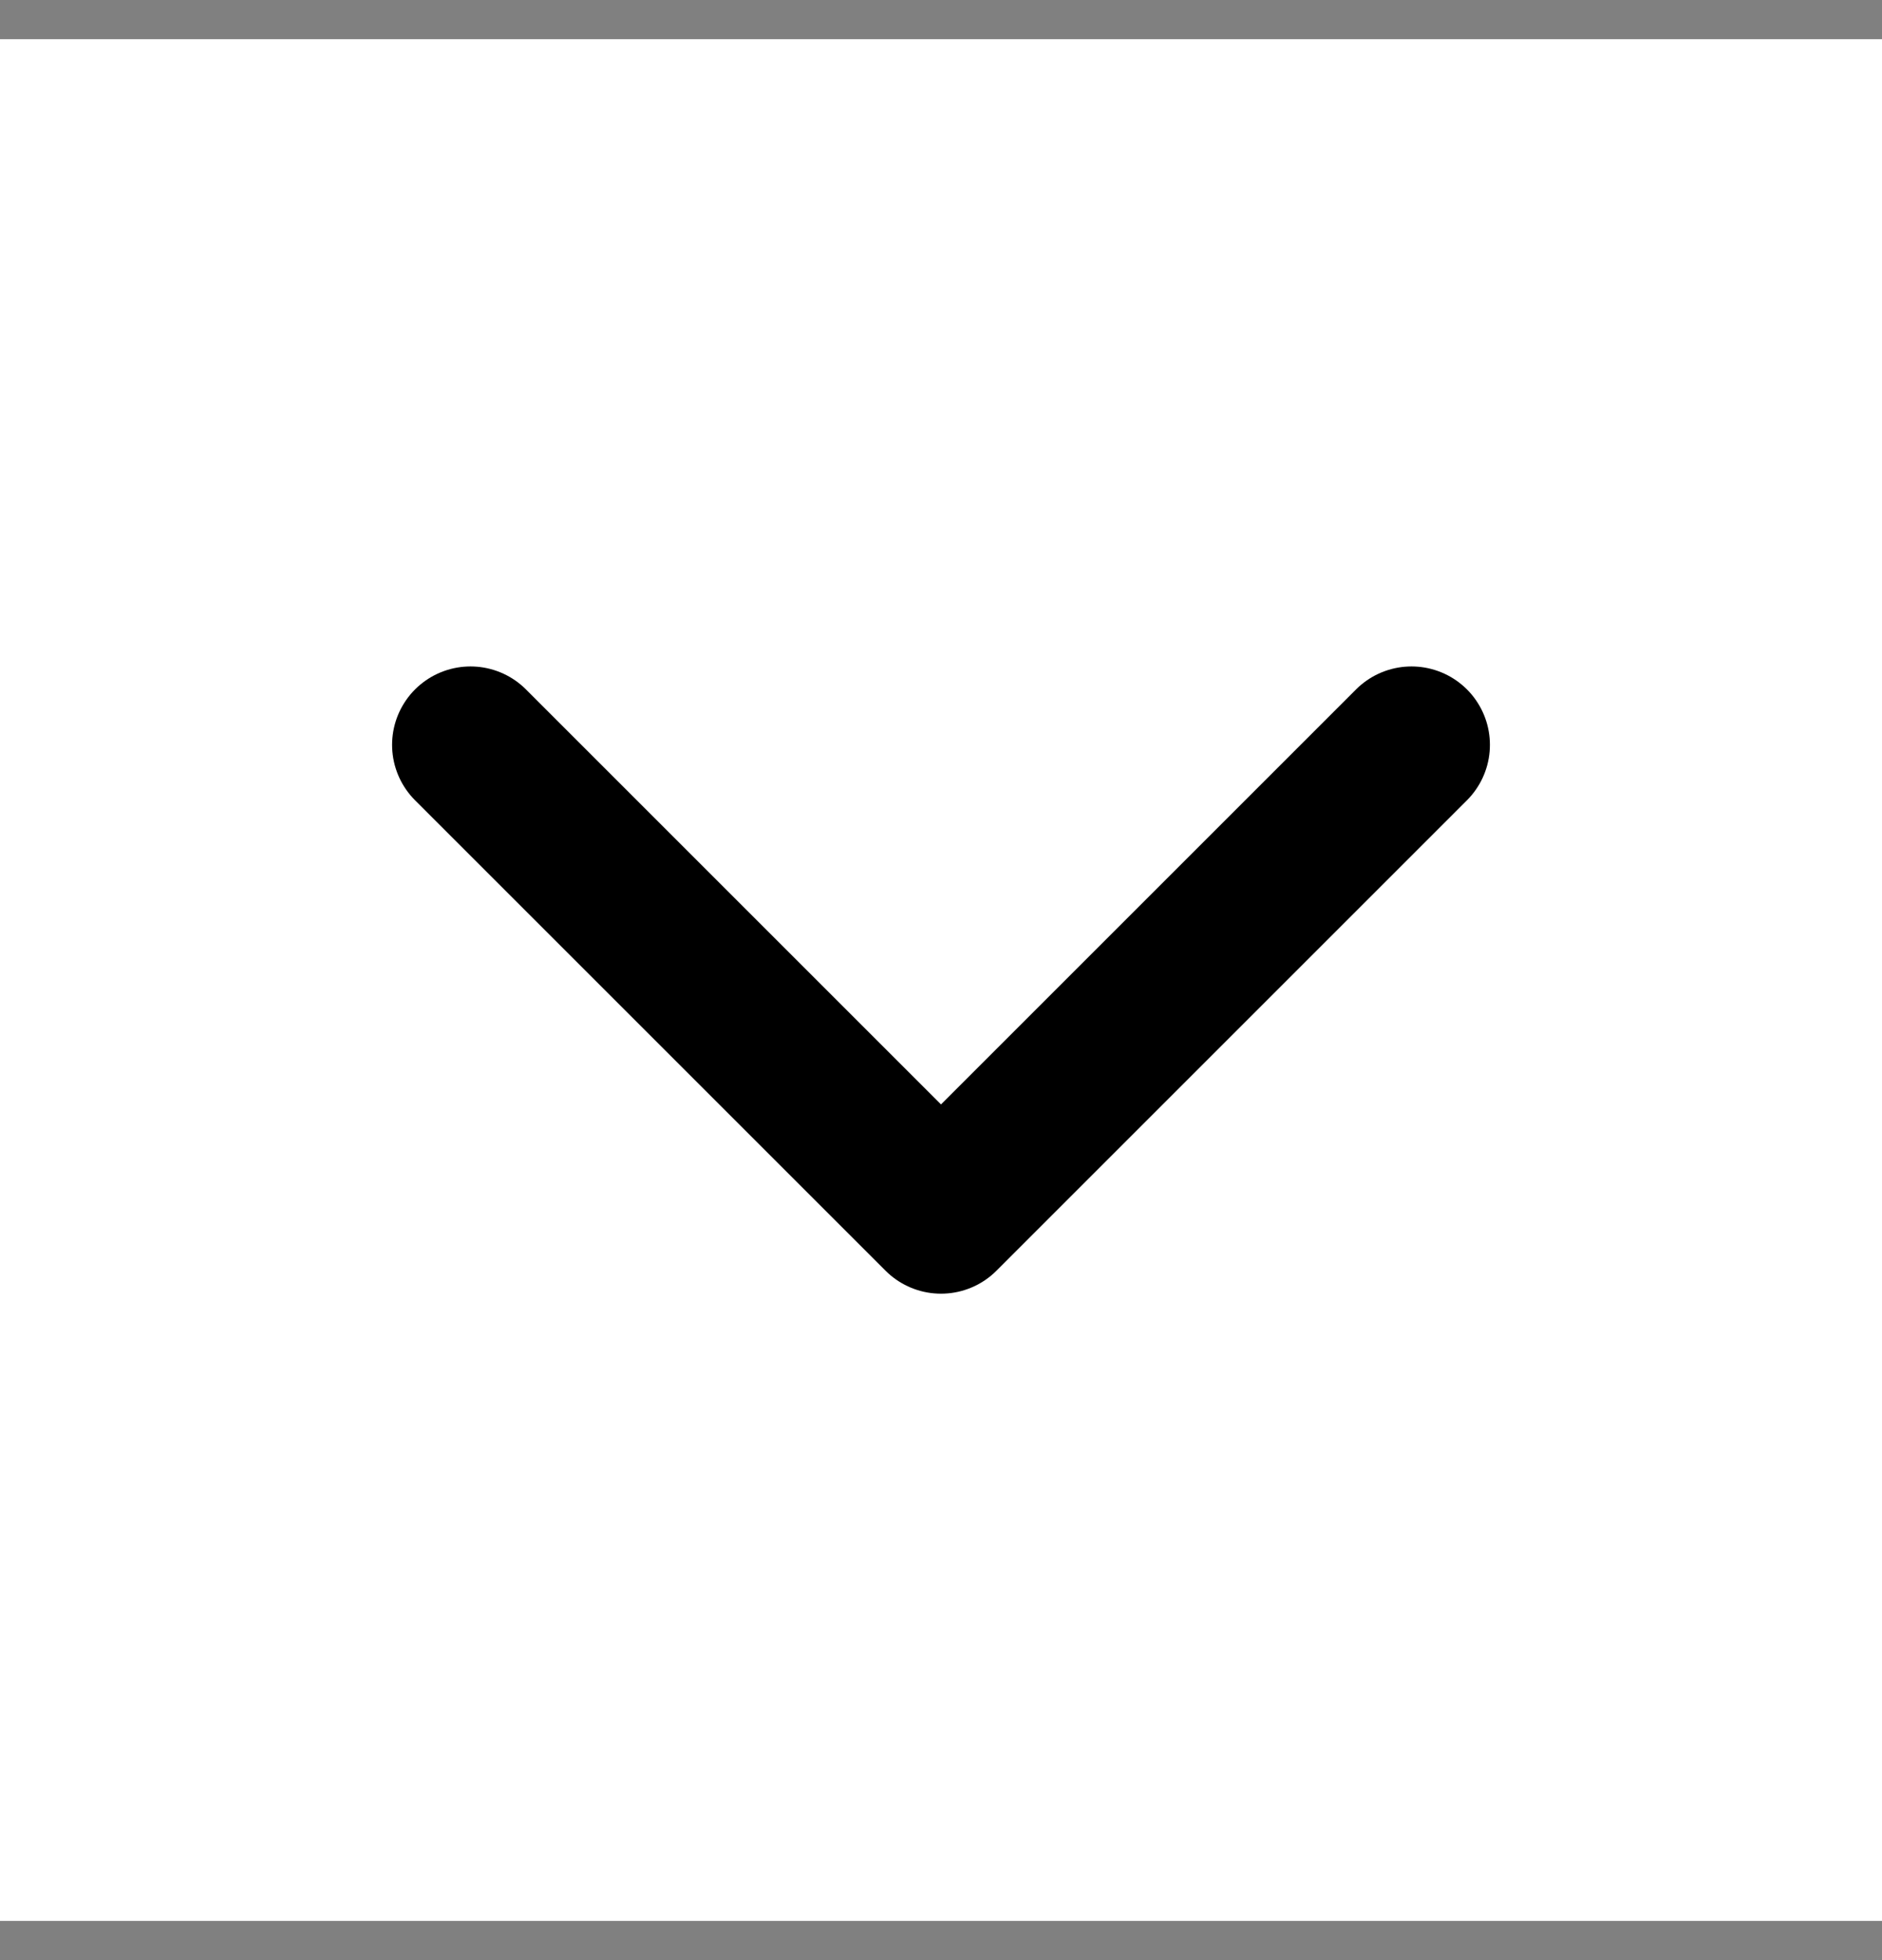
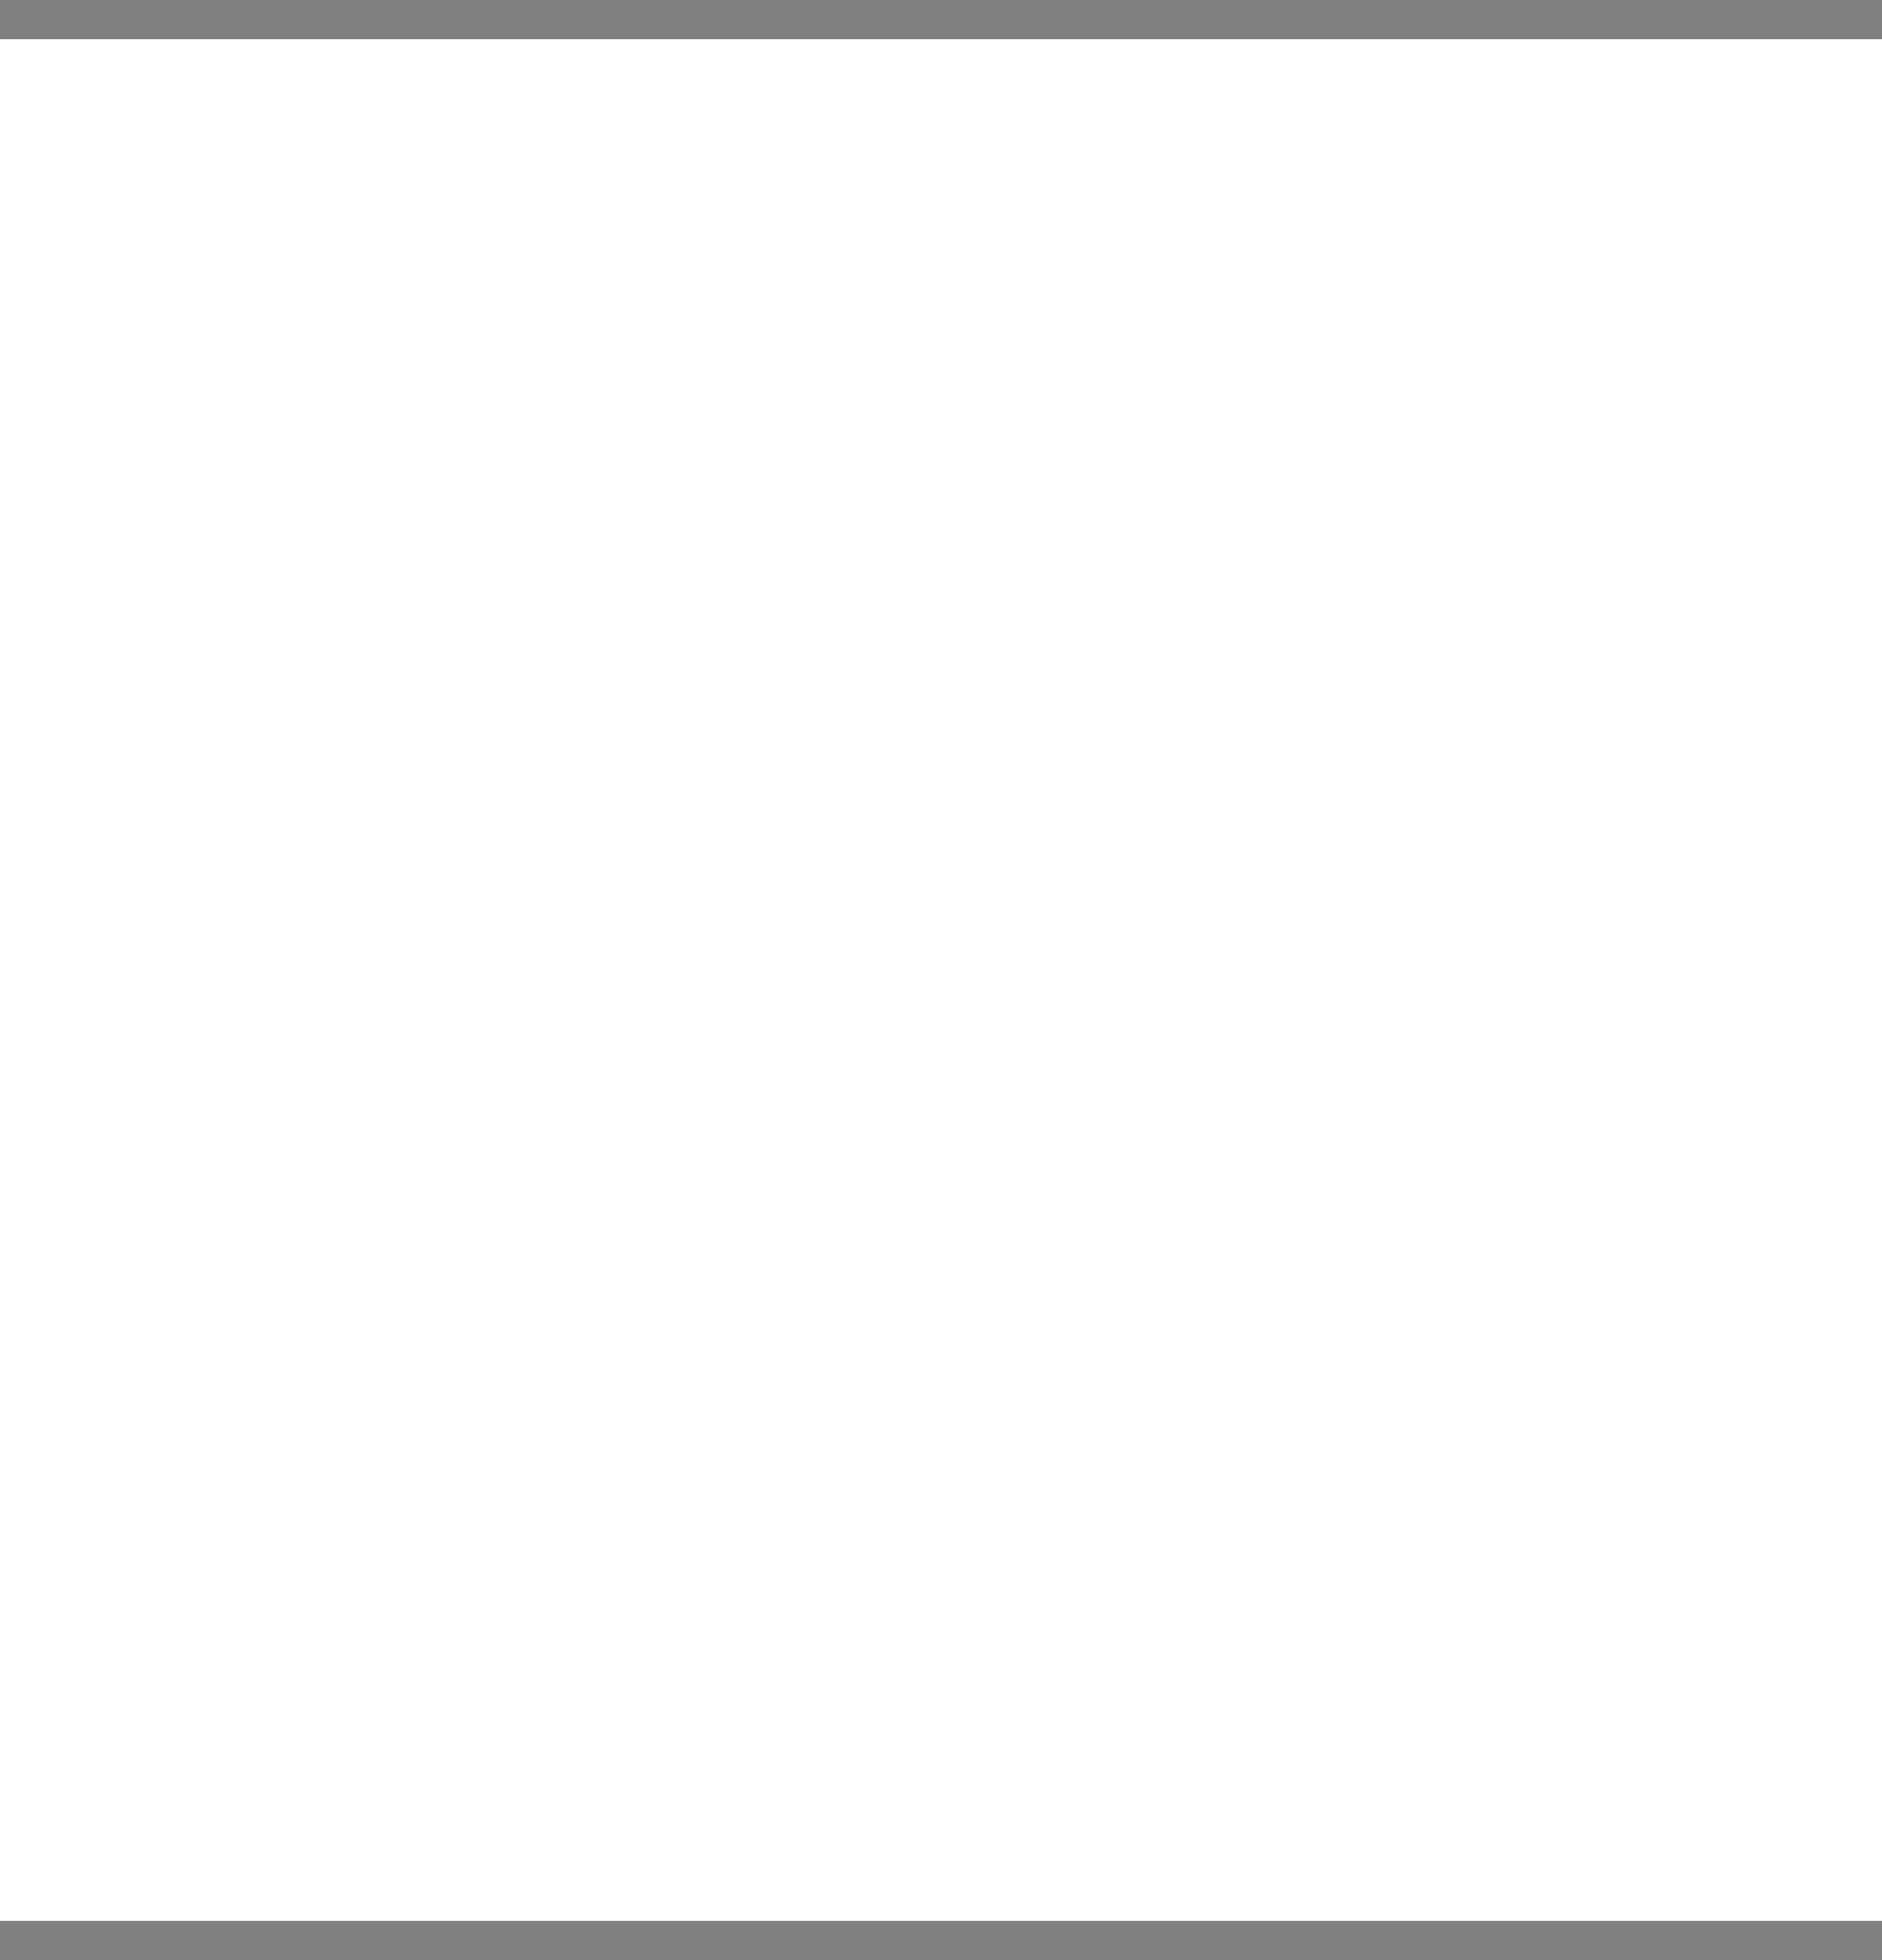
<svg xmlns="http://www.w3.org/2000/svg" width="24" height="25" viewBox="0 0 24 25" fill="none">
  <rect x="0" y="0" width="24" height="25" fill="#808080" stroke="none" />
  <g id="chevron-down">
    <rect width="24" height="24" transform="translate(0 0.5)" fill="white" />
-     <path id="Vector" d="M6 9.5L12 15.5L18 9.5" stroke="black" stroke-width="2" stroke-linecap="round" stroke-linejoin="round" />
  </g>
</svg>